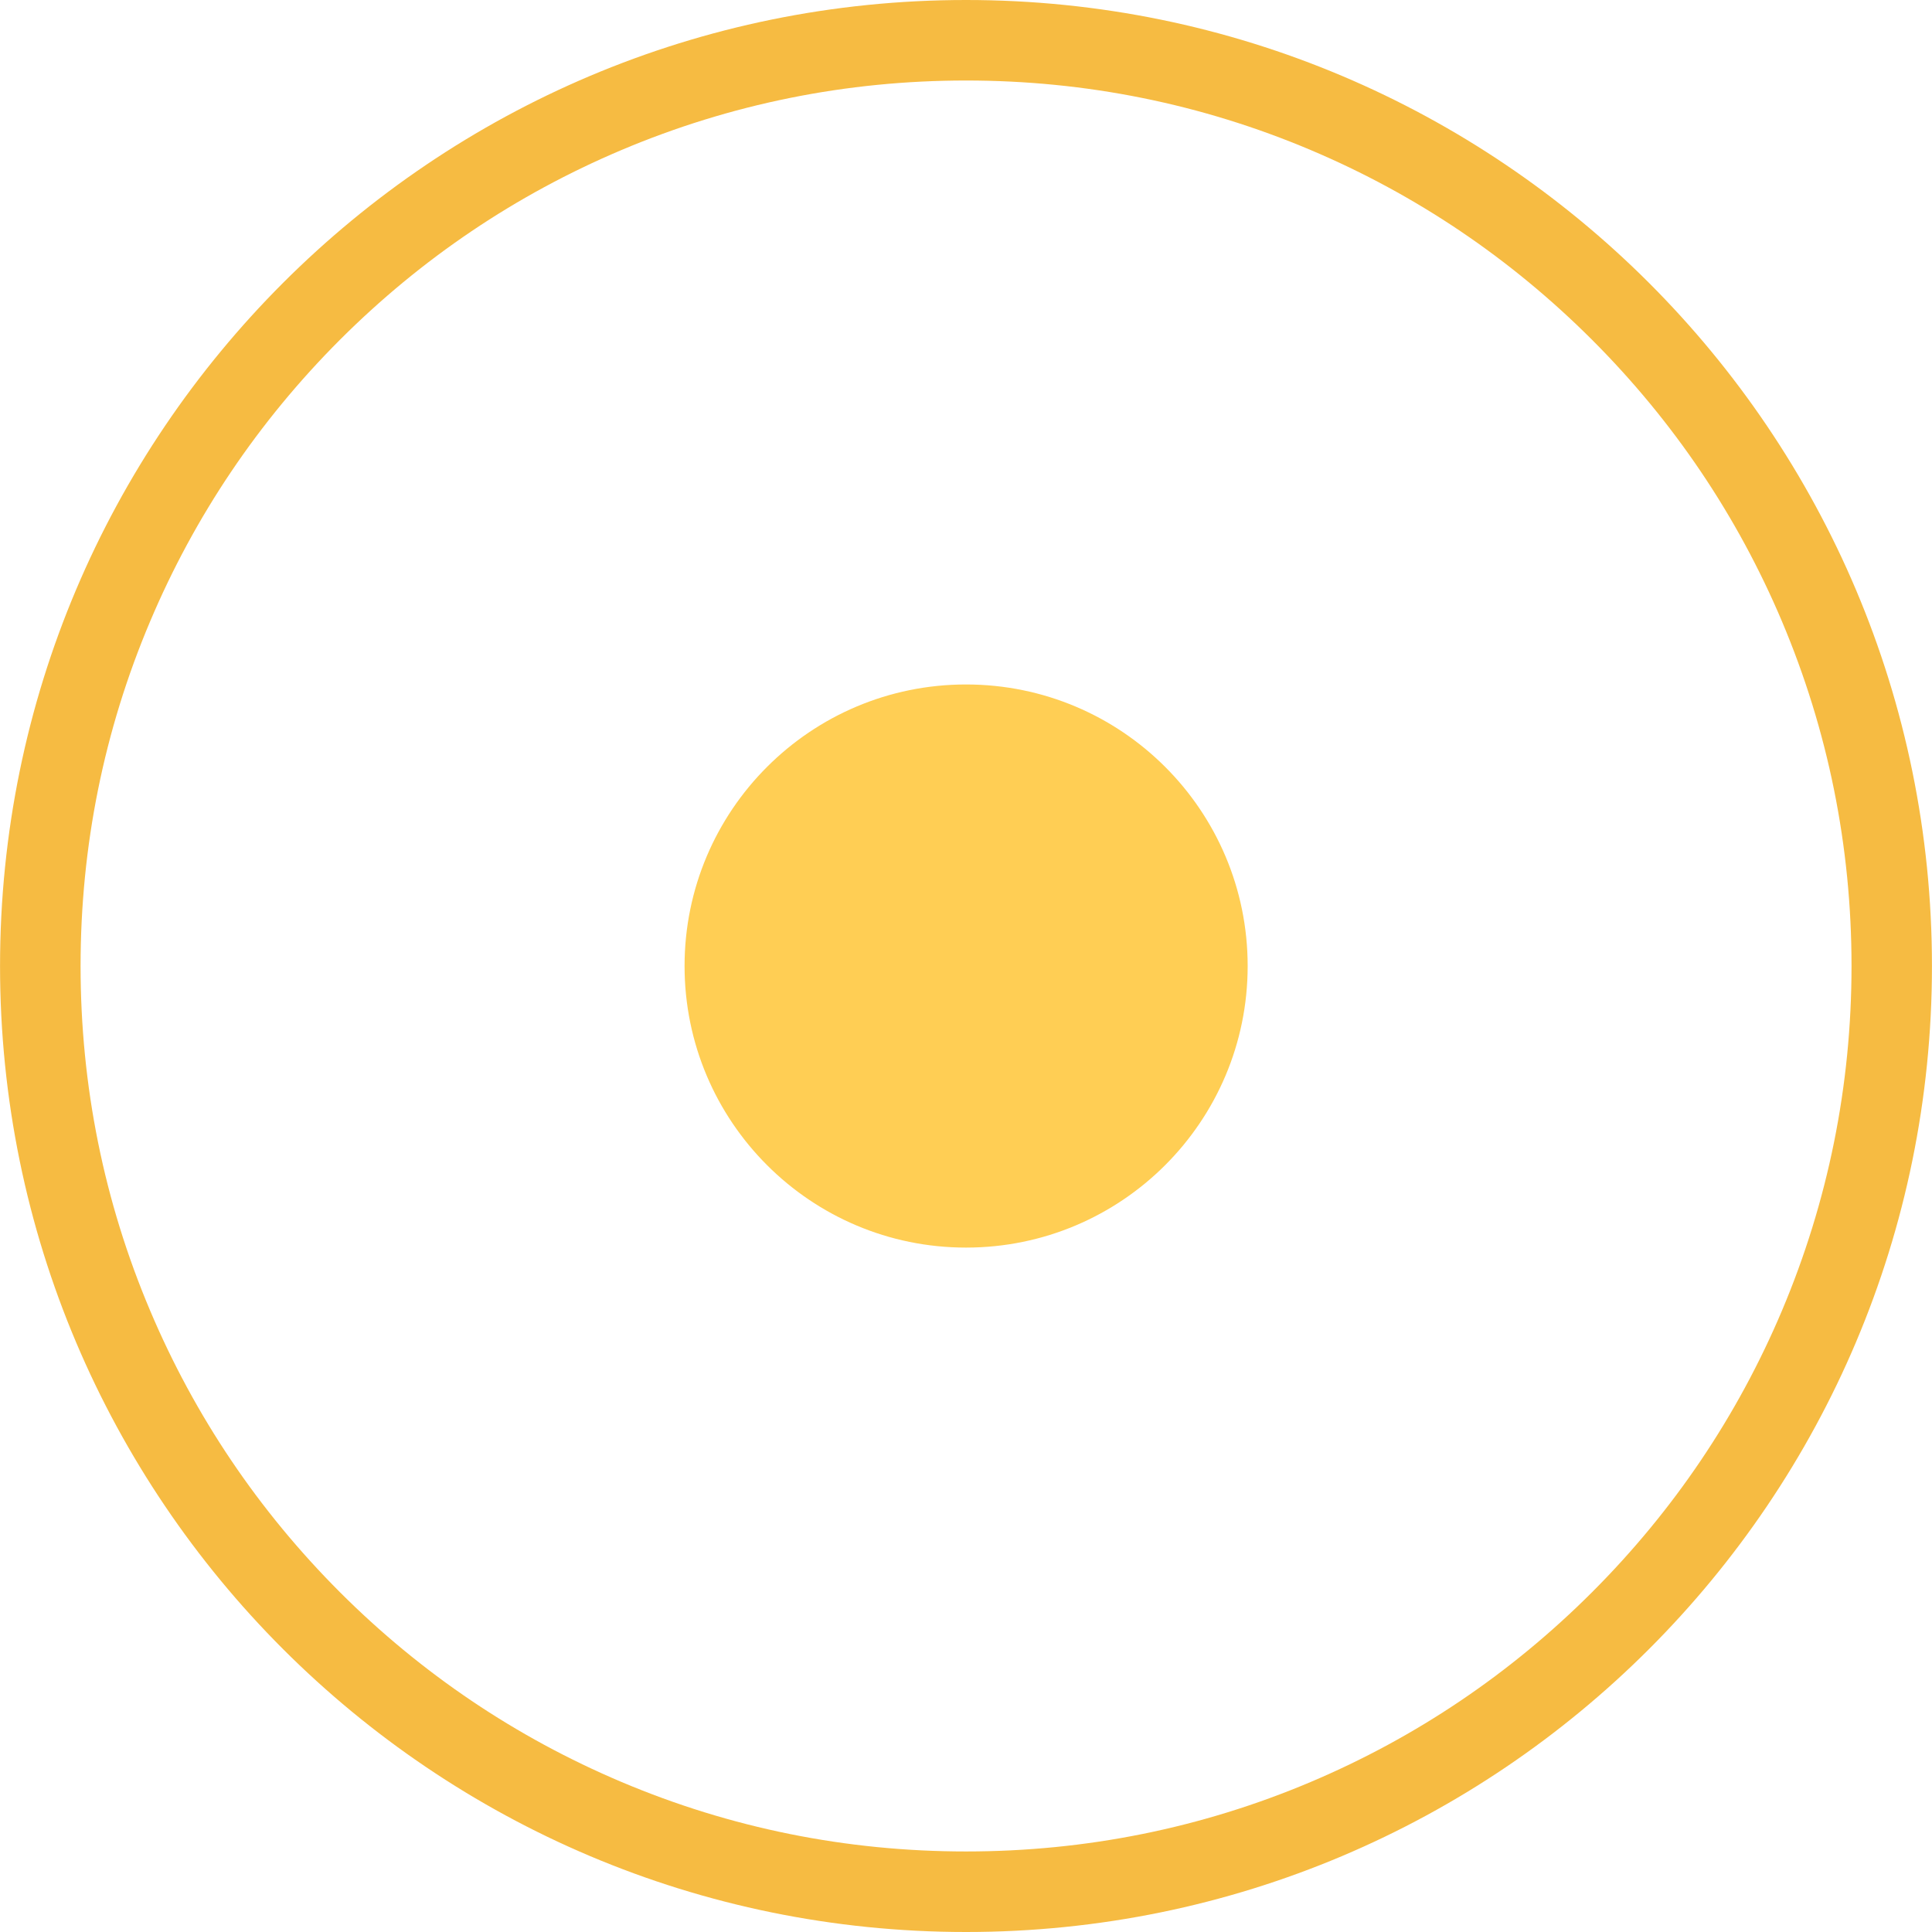
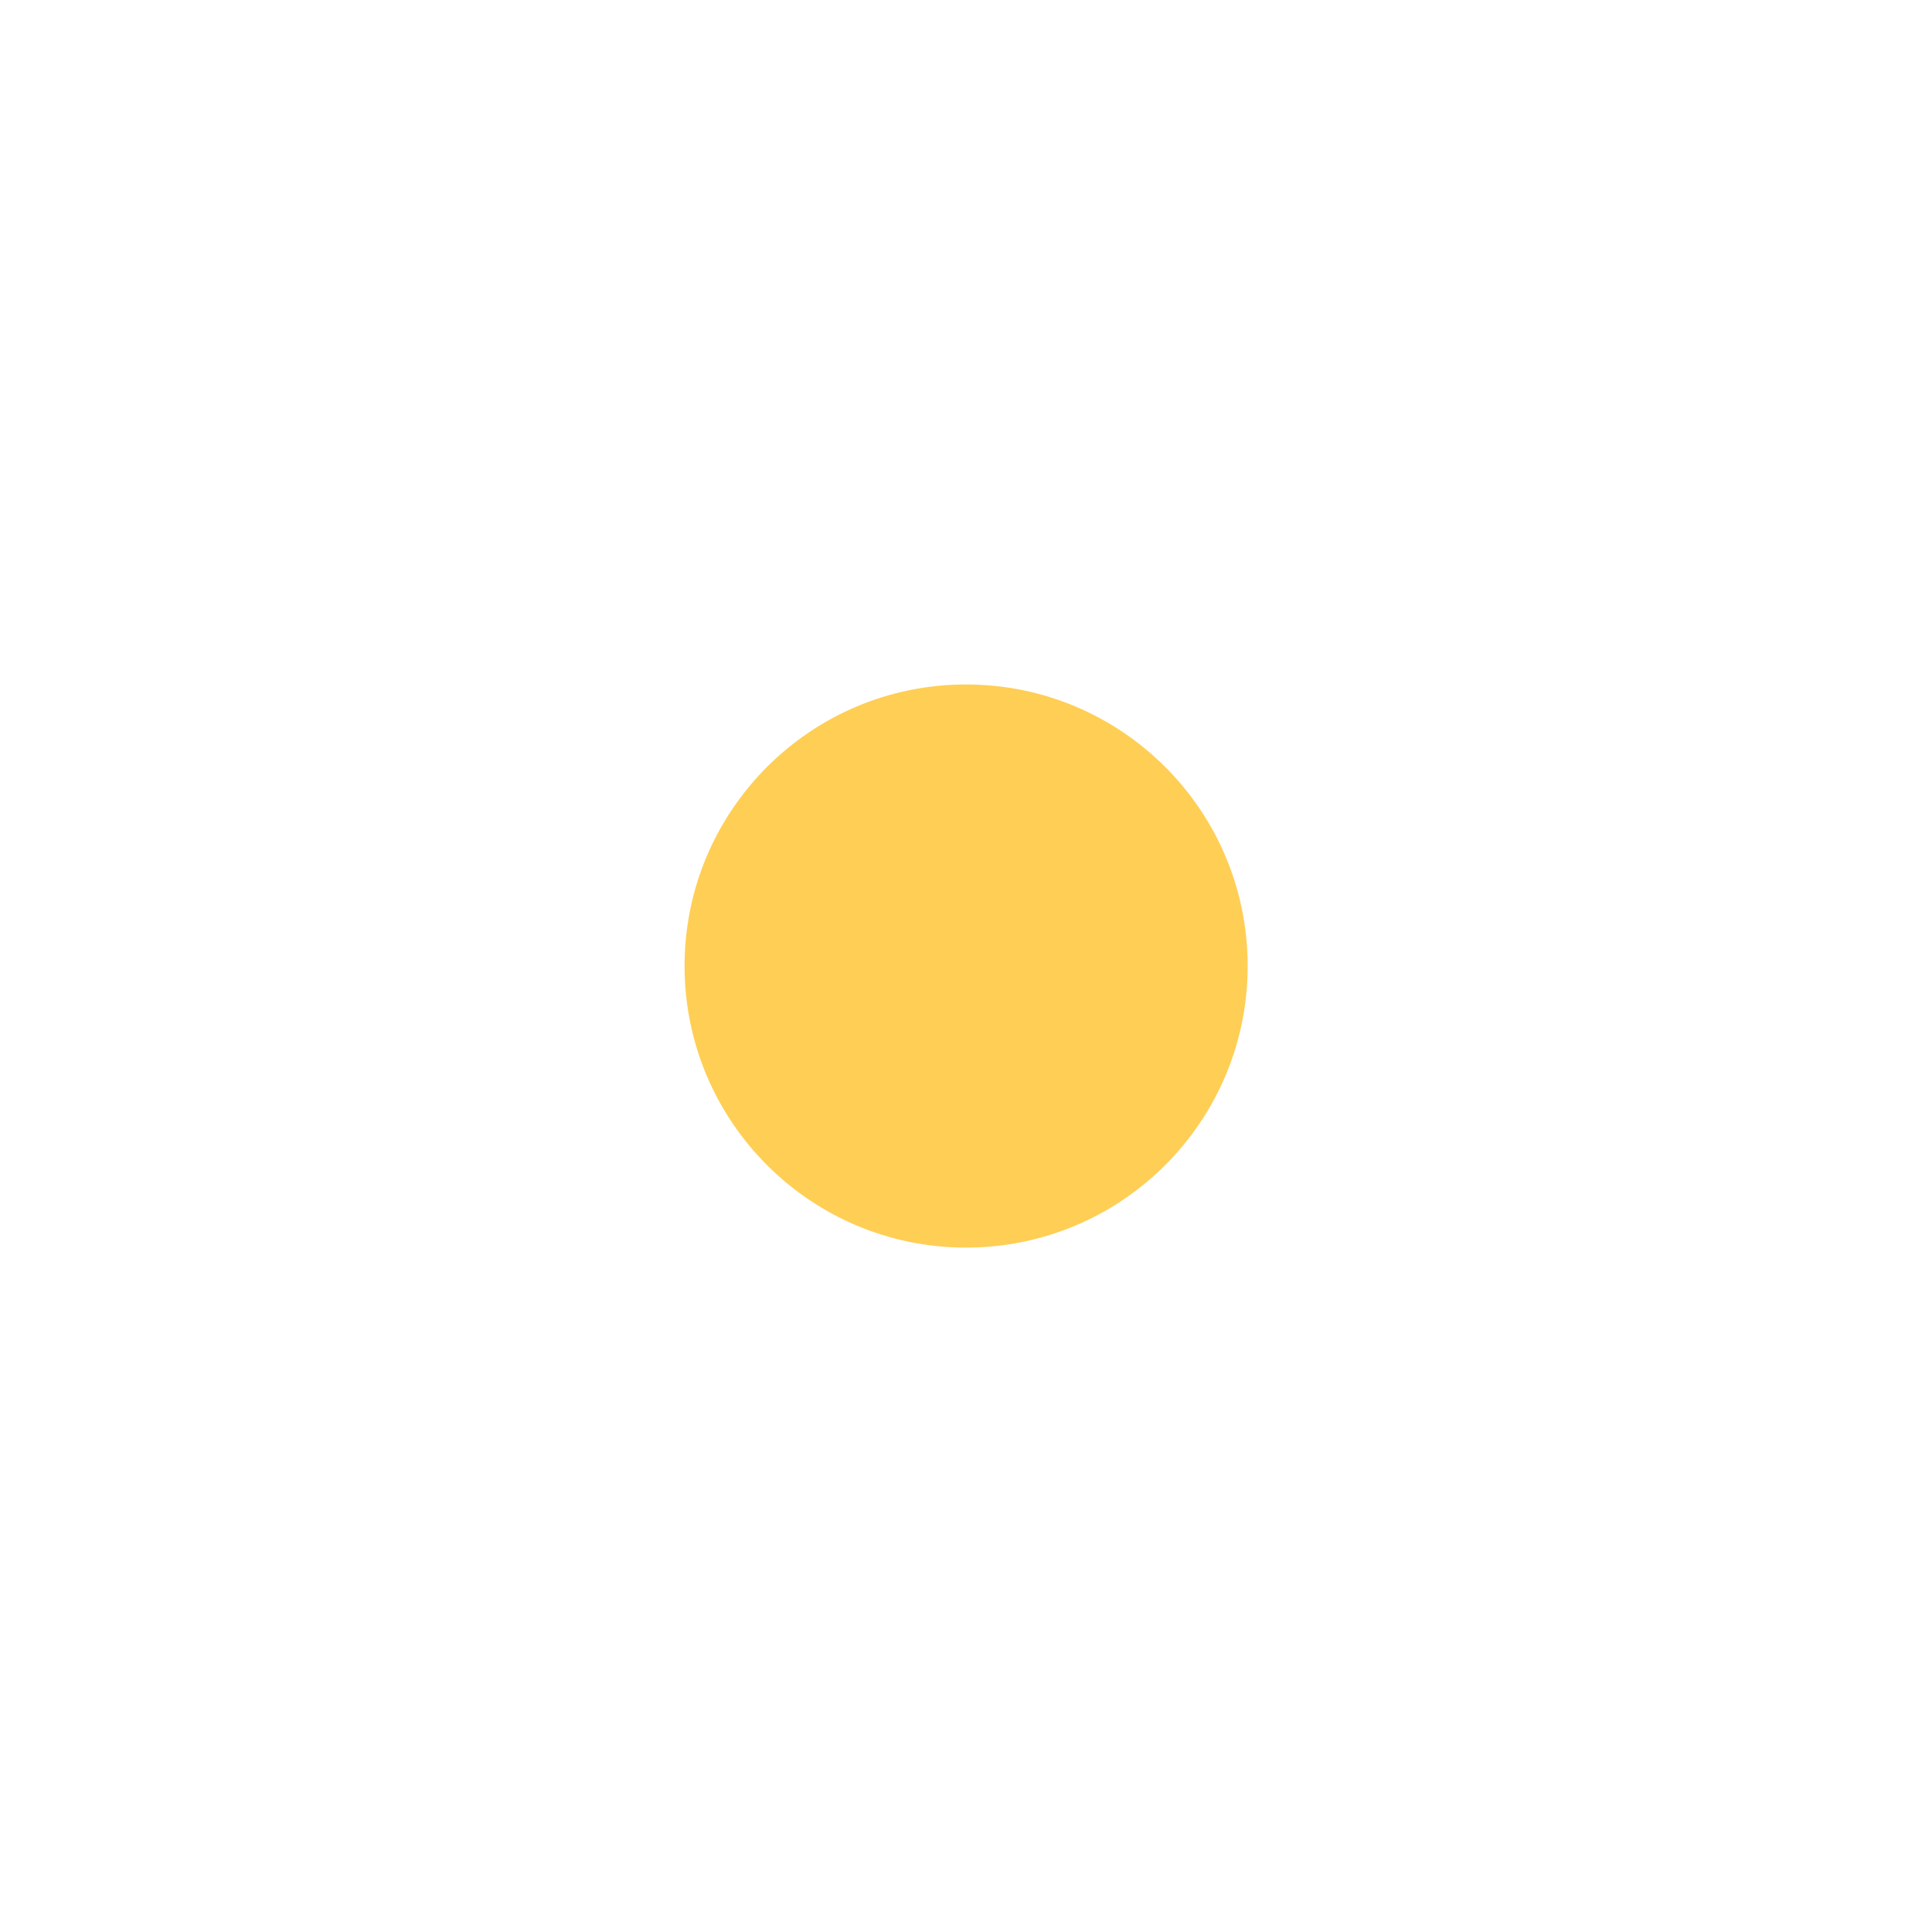
<svg xmlns="http://www.w3.org/2000/svg" height="800px" width="800px" version="1.1" id="Layer_1" viewBox="0 0 512 512" xml:space="preserve">
-   <path style="fill:#F6BB42;" d="M256.011,0c-141.375,0-256,114.617-256,256c0,141.375,114.625,256,256,256  c141.383,0,255.977-114.625,255.977-256C511.987,114.617,397.394,0,256.011,0z M421.925,421.938  c-21.562,21.562-46.625,38.469-74.562,50.297c-28.906,12.234-59.656,18.422-91.352,18.422c-31.688,0-62.406-6.188-91.328-18.422  c-27.953-11.828-53.047-28.734-74.609-50.297c-21.547-21.562-38.469-46.656-50.281-74.594C27.542,318.422,21.354,287.688,21.354,256  s6.188-62.422,18.438-91.336c11.812-27.938,28.734-53.039,50.281-74.602c21.562-21.555,46.656-38.477,74.609-50.297  c28.922-12.227,59.641-18.43,91.328-18.43c31.695,0,62.445,6.203,91.352,18.43c27.938,11.82,53,28.742,74.562,50.297  c21.562,21.562,38.5,46.664,50.312,74.602c12.219,28.914,18.438,59.648,18.438,91.336s-6.219,62.422-18.438,91.344  C460.425,375.281,443.487,400.375,421.925,421.938z" />
  <path style="fill:#FFCE54;" d="M330.644,256c0,41.219-33.406,74.625-74.633,74.625c-41.188,0-74.594-33.406-74.594-74.625  c0-41.211,33.406-74.609,74.594-74.609C297.237,181.391,330.644,214.789,330.644,256z" />
</svg>